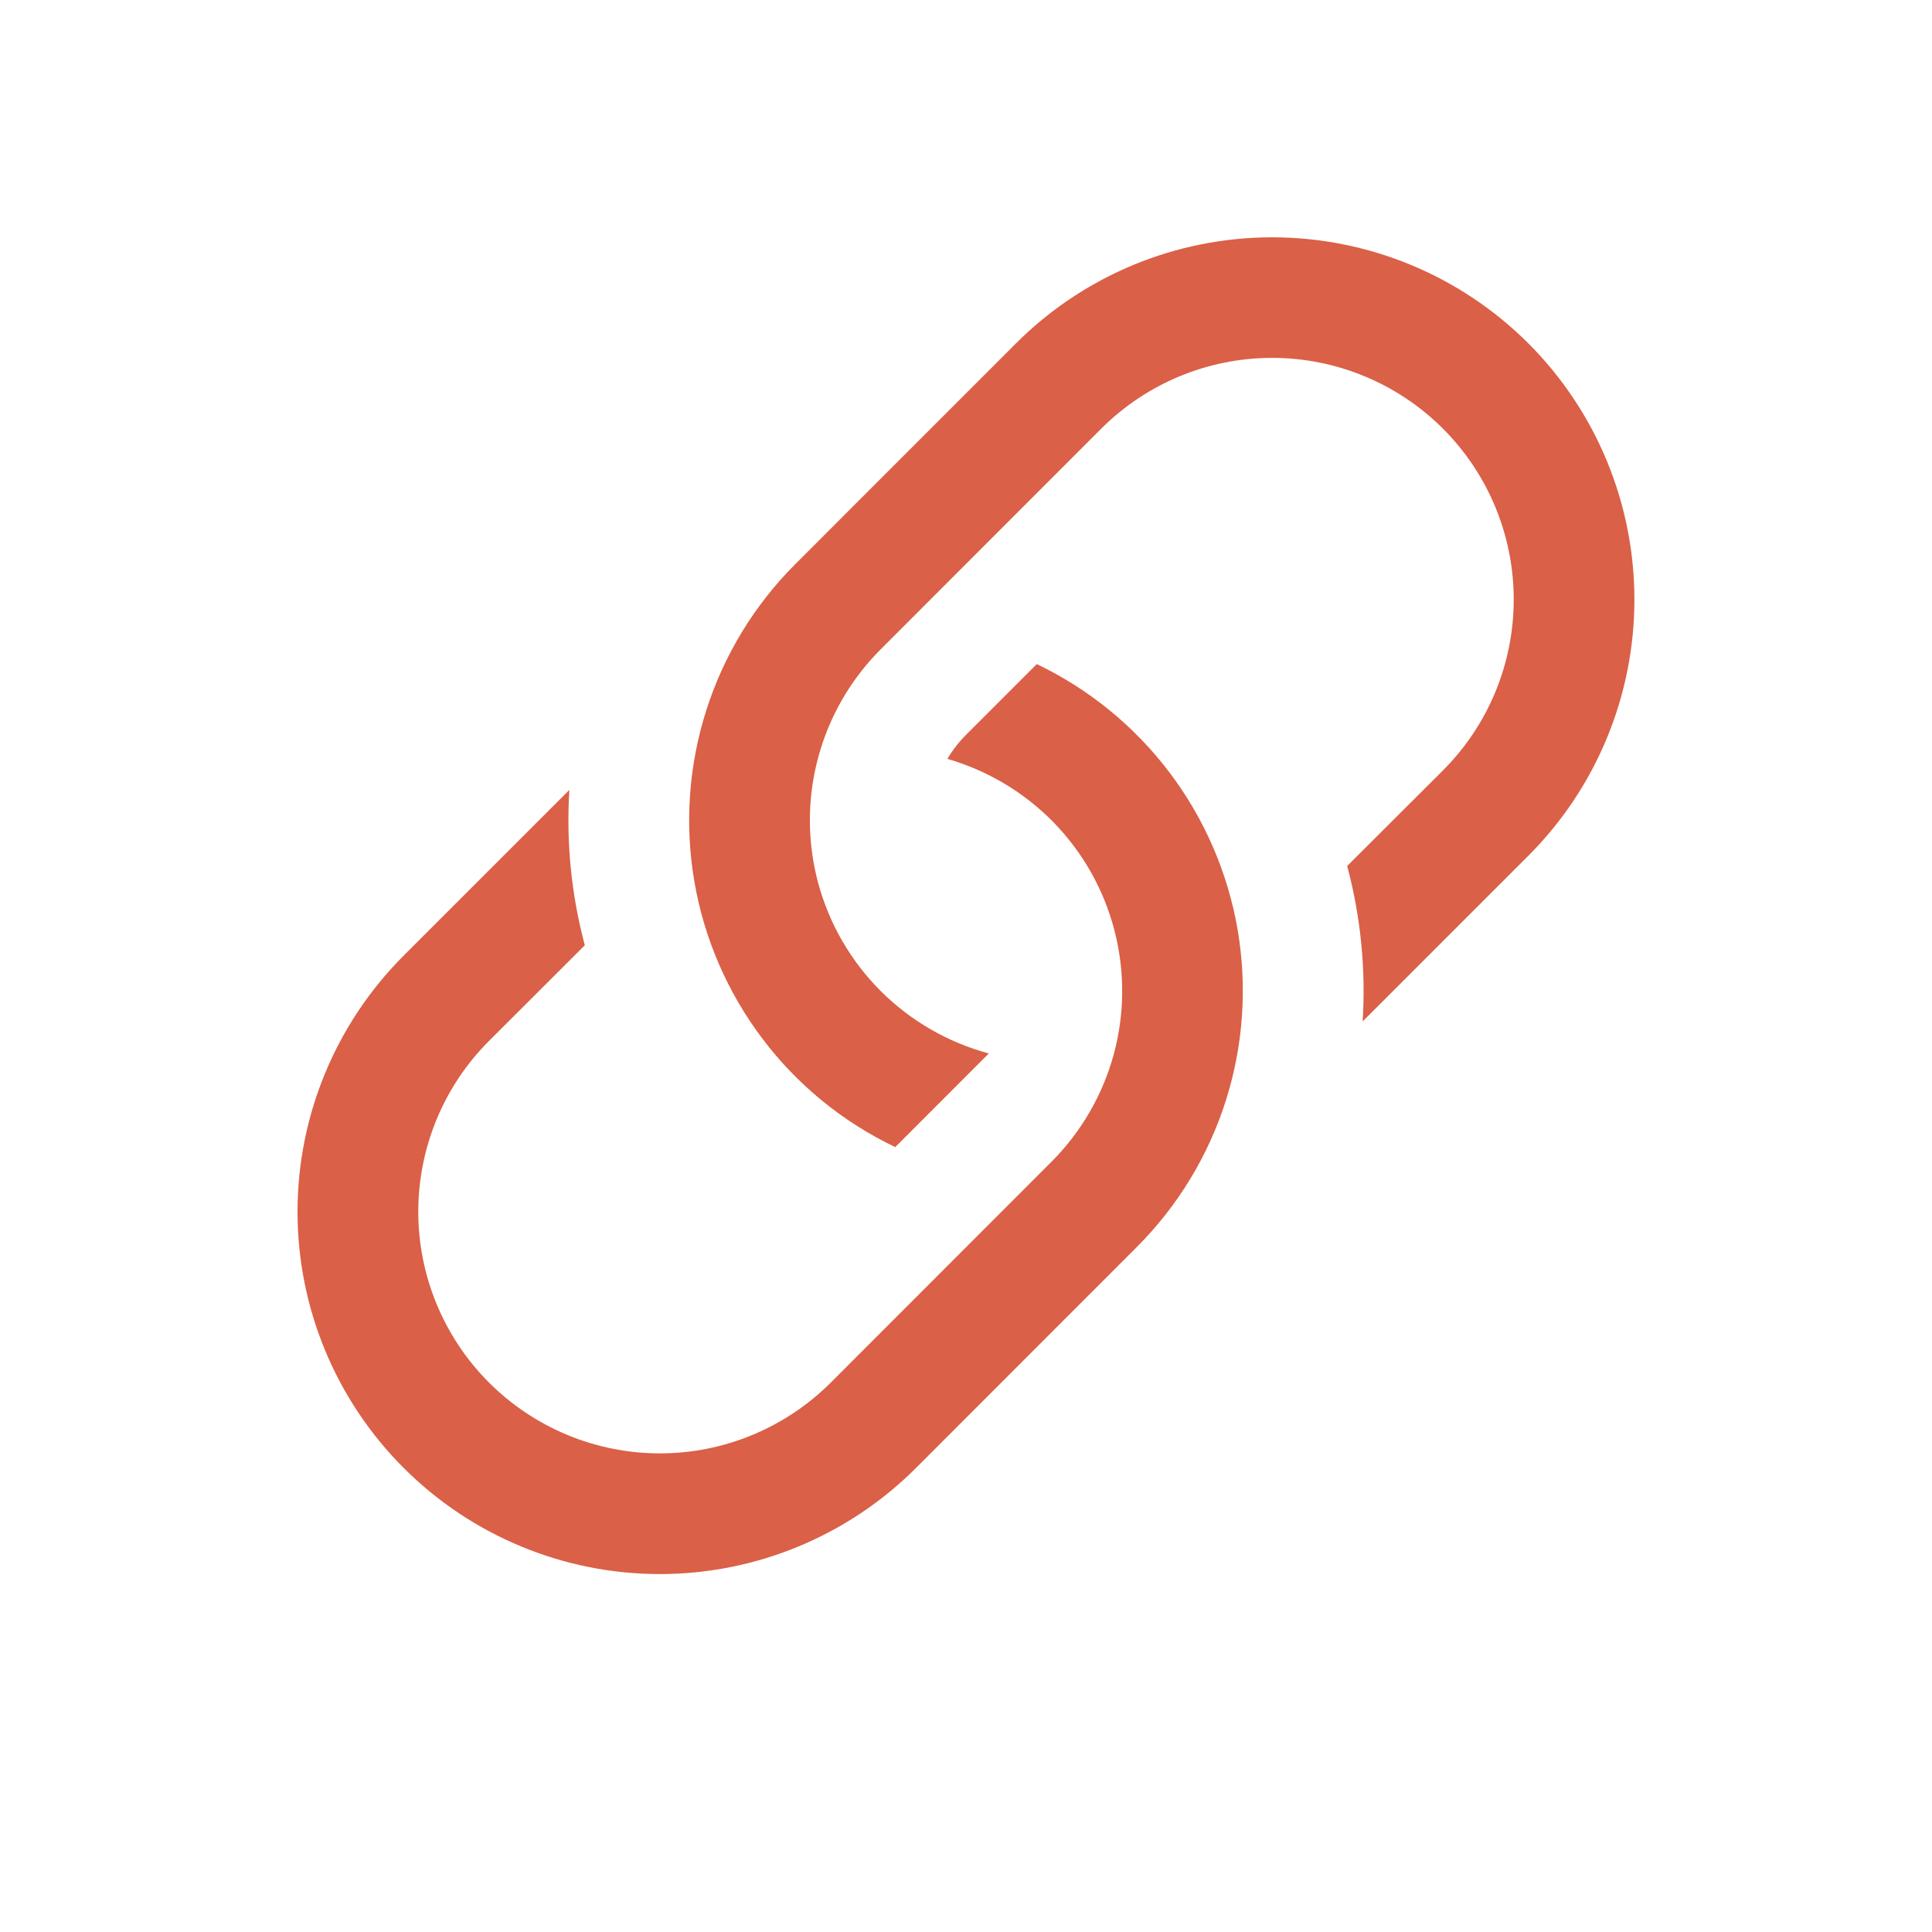
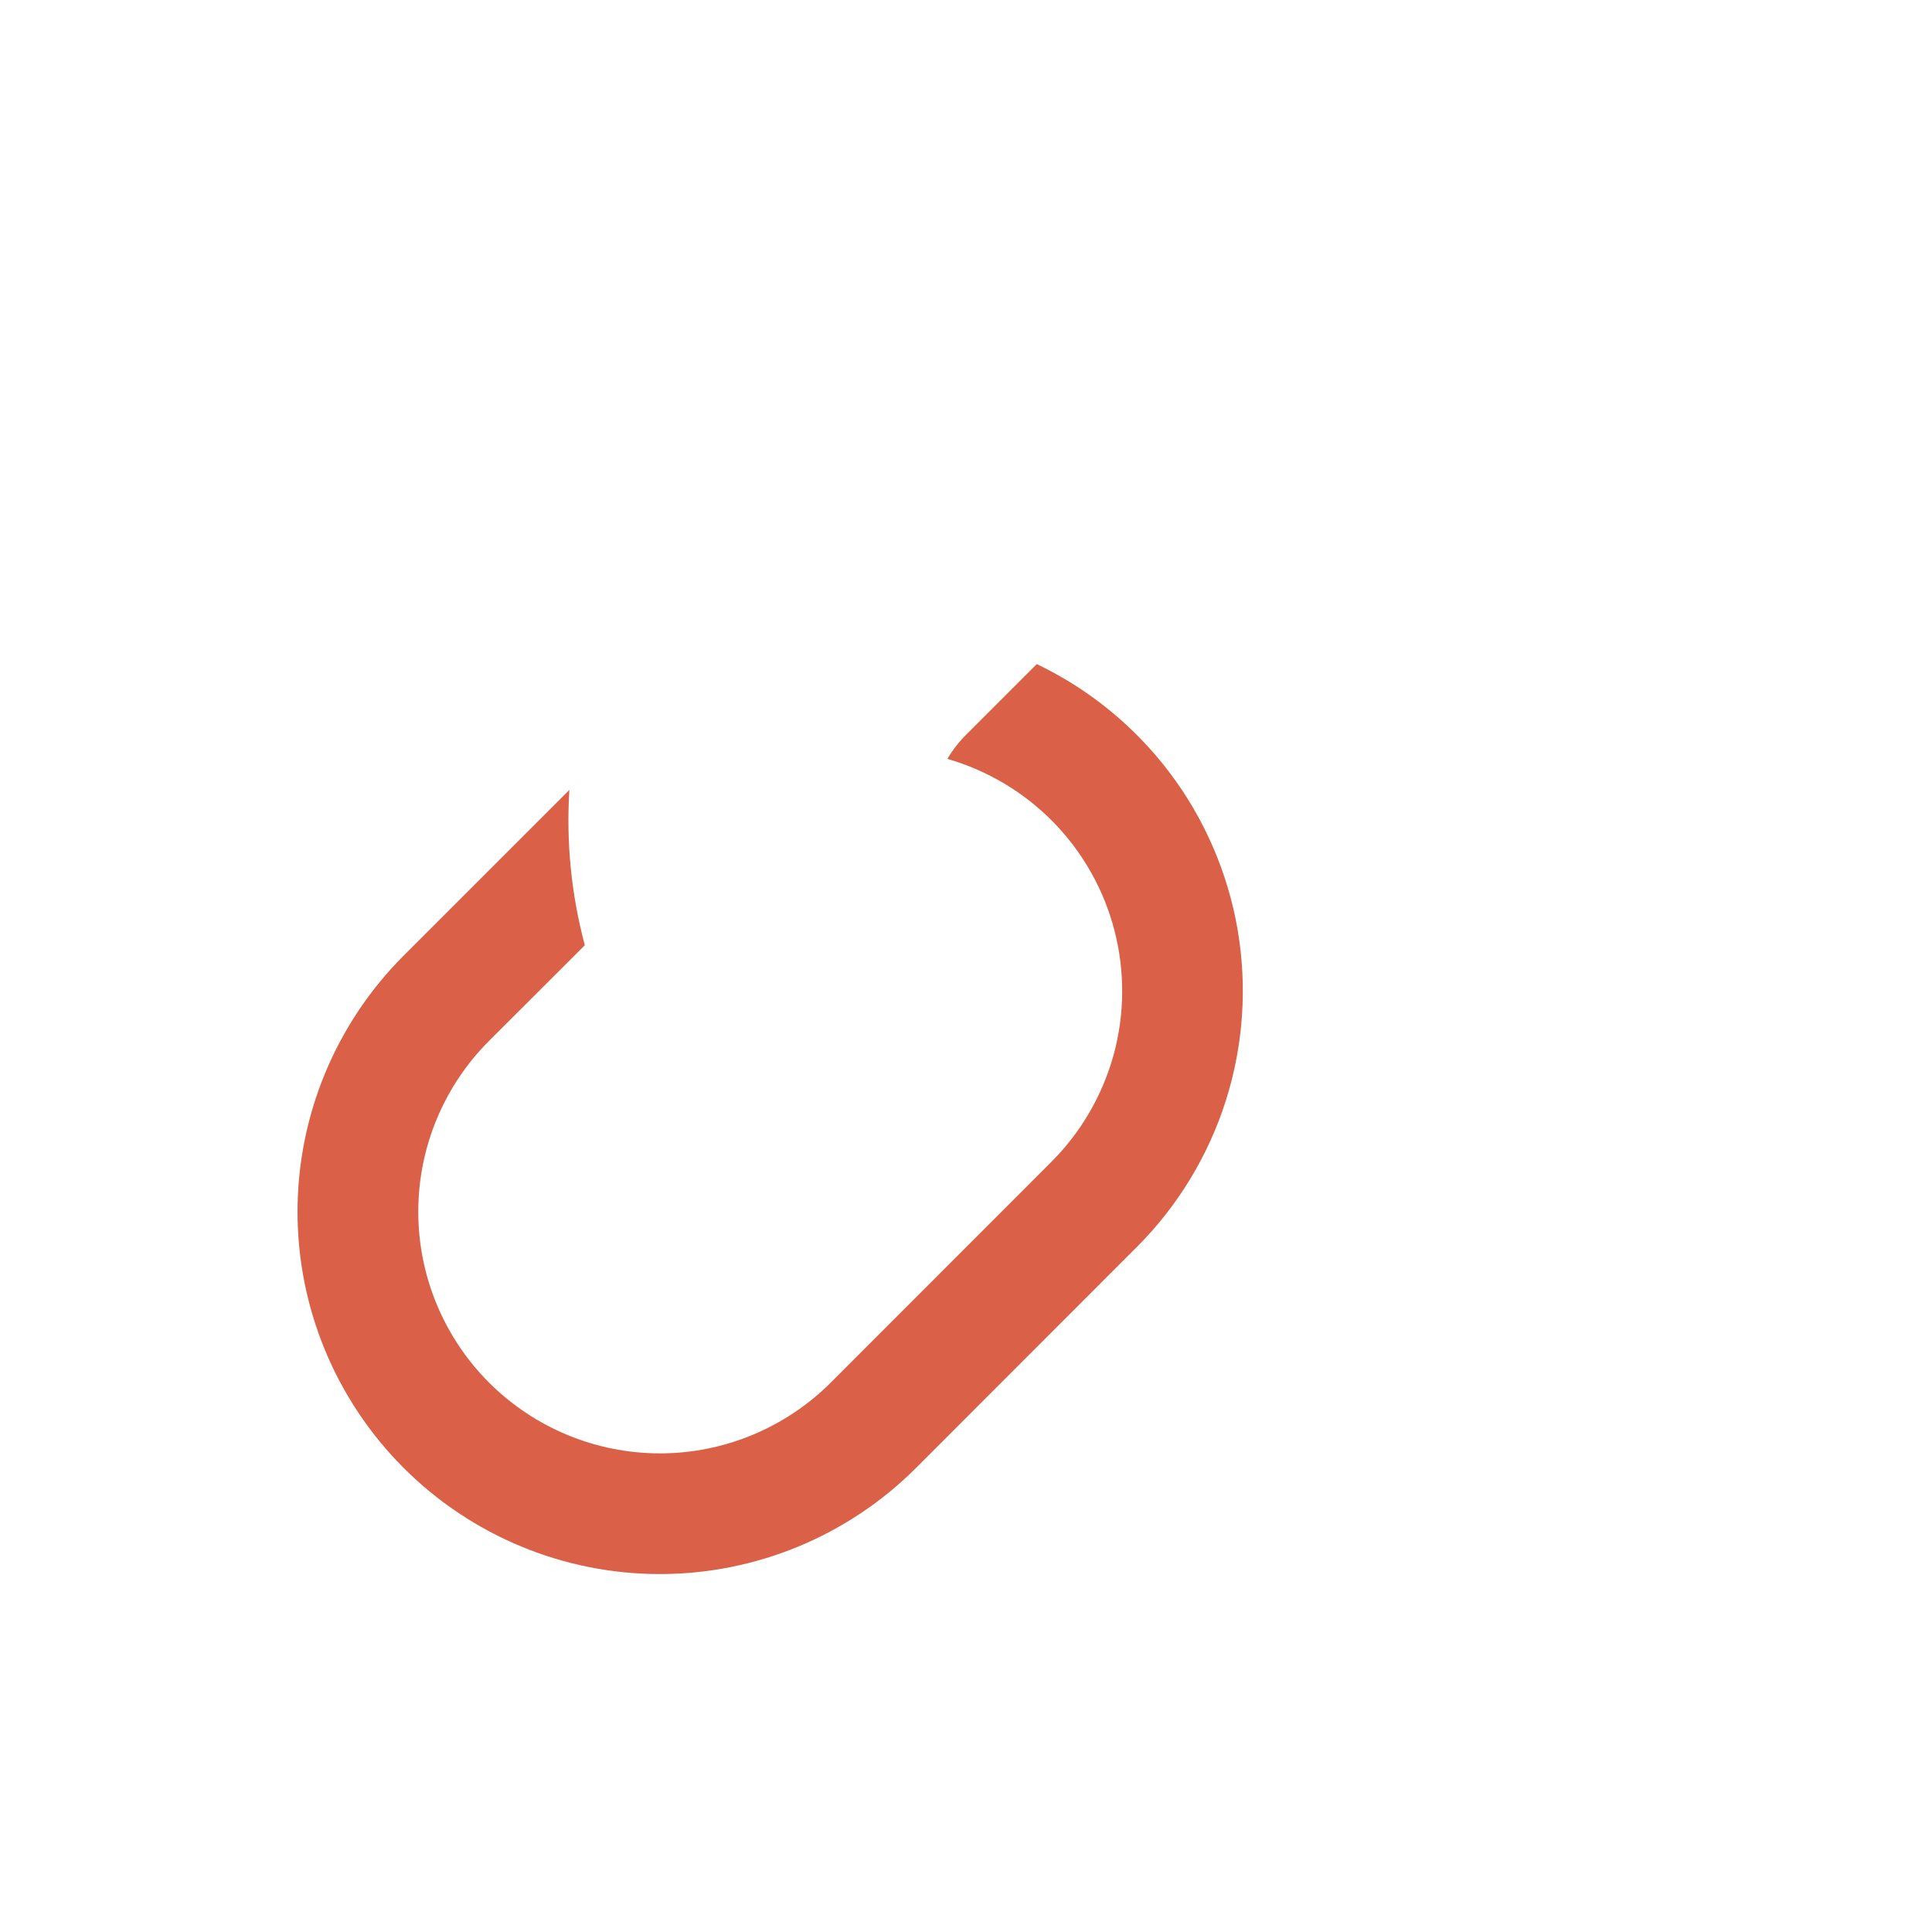
<svg xmlns="http://www.w3.org/2000/svg" fill="none" height="30" viewBox="0 0 30 30" width="30">
  <path d="M8.841 12.266L6.268 14.839C5.213 15.894 4.62 17.325 4.62 18.817C4.62 20.308 5.213 21.739 6.268 22.794C7.323 23.849 8.754 24.442 10.246 24.442C11.738 24.442 13.169 23.849 14.224 22.794L17.651 19.365C18.287 18.729 18.762 17.949 19.034 17.092C19.307 16.234 19.369 15.324 19.218 14.437C19.065 13.55 18.703 12.713 18.16 11.995C17.617 11.277 16.91 10.7 16.099 10.312L15 11.411C14.888 11.523 14.791 11.648 14.711 11.784C15.338 11.965 15.908 12.306 16.363 12.773C16.818 13.241 17.143 13.82 17.306 14.451C17.469 15.084 17.465 15.747 17.293 16.377C17.12 17.006 16.787 17.58 16.326 18.041L12.9 21.469C12.196 22.172 11.242 22.568 10.247 22.568C9.252 22.568 8.297 22.172 7.594 21.469C6.89 20.765 6.495 19.811 6.495 18.816C6.495 17.82 6.89 16.866 7.594 16.163L9.081 14.678C8.871 13.891 8.79 13.078 8.841 12.266Z" fill="#DA6047" />
-   <path d="M12.349 8.76C11.713 9.396 11.238 10.176 10.966 11.033C10.693 11.891 10.63 12.801 10.782 13.688C10.934 14.575 11.297 15.412 11.84 16.13C12.382 16.848 13.089 17.424 13.901 17.812L15.354 16.358C14.719 16.187 14.139 15.852 13.674 15.387C13.208 14.921 12.874 14.341 12.703 13.706C12.533 13.07 12.533 12.4 12.704 11.765C12.874 11.129 13.209 10.549 13.674 10.084L17.1 6.656C17.804 5.953 18.758 5.557 19.753 5.557C20.748 5.557 21.703 5.953 22.406 6.656C23.11 7.36 23.505 8.314 23.505 9.309C23.505 10.305 23.11 11.259 22.406 11.963L20.919 13.447C21.129 14.235 21.21 15.051 21.159 15.861L23.732 13.288C24.787 12.233 25.379 10.802 25.379 9.31C25.379 7.818 24.787 6.387 23.732 5.332C22.677 4.277 21.246 3.685 19.754 3.685C18.262 3.685 16.831 4.277 15.776 5.332L12.349 8.76Z" fill="#DA6047" />
</svg>